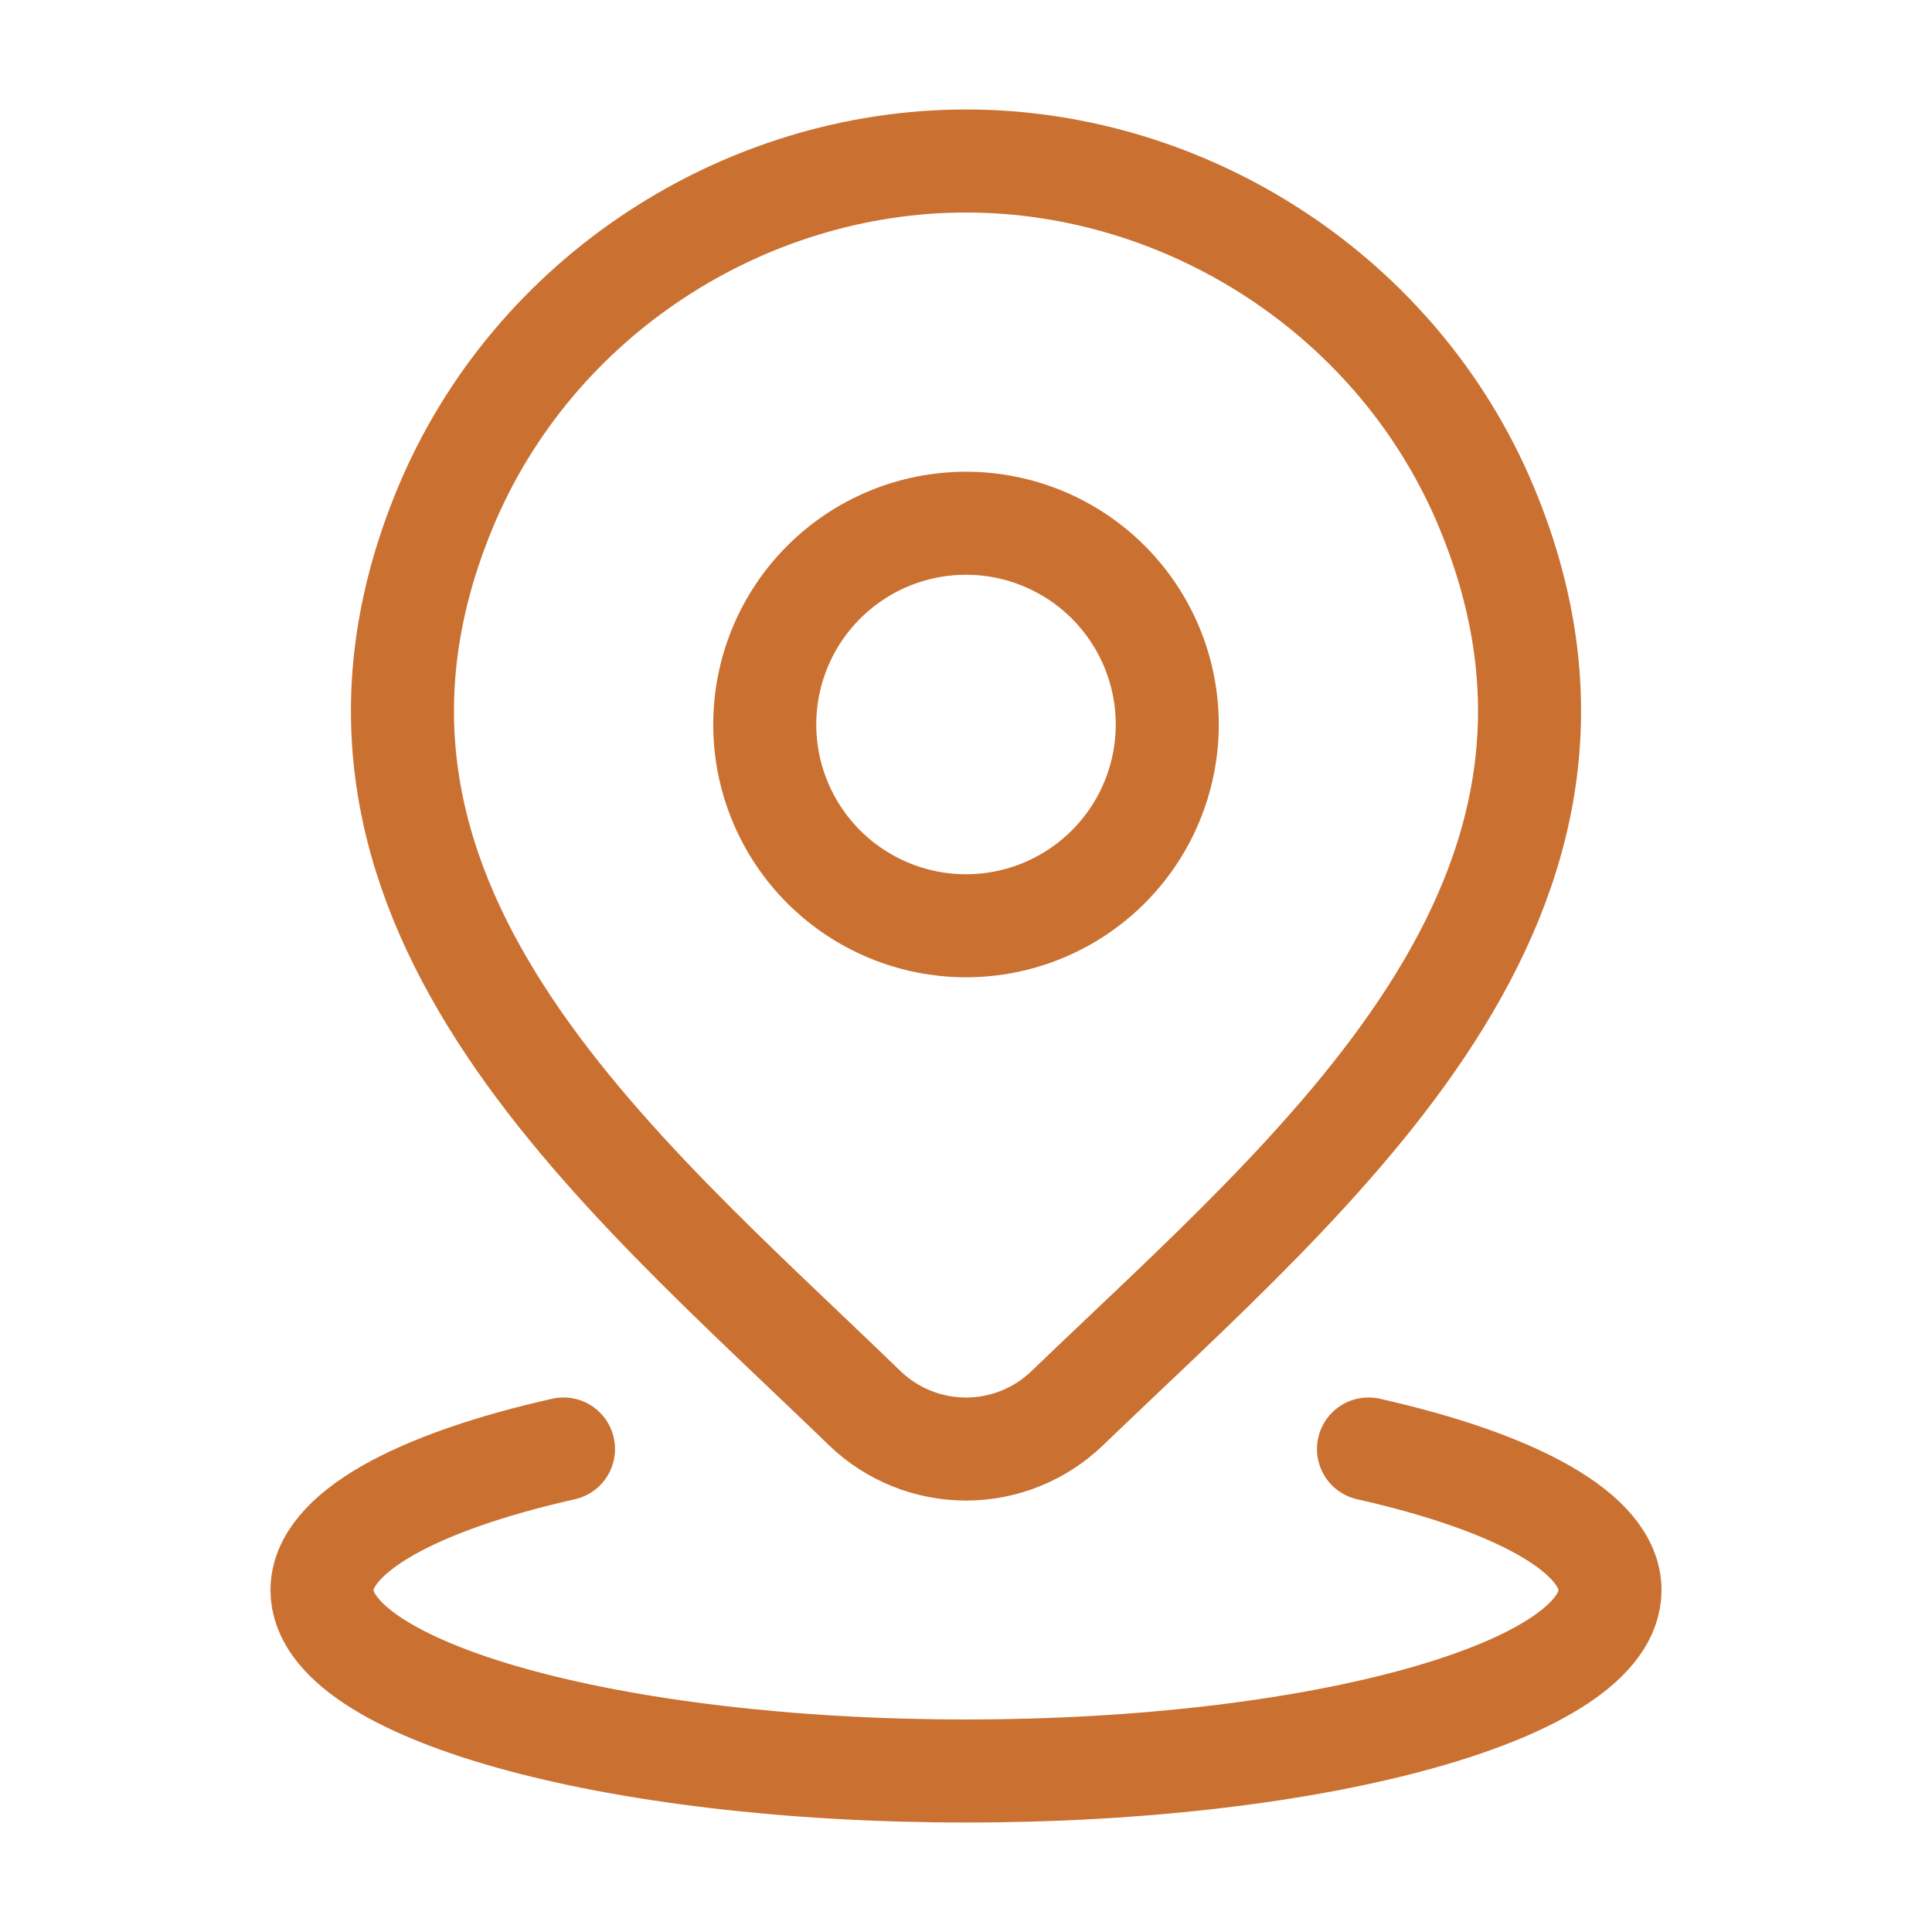
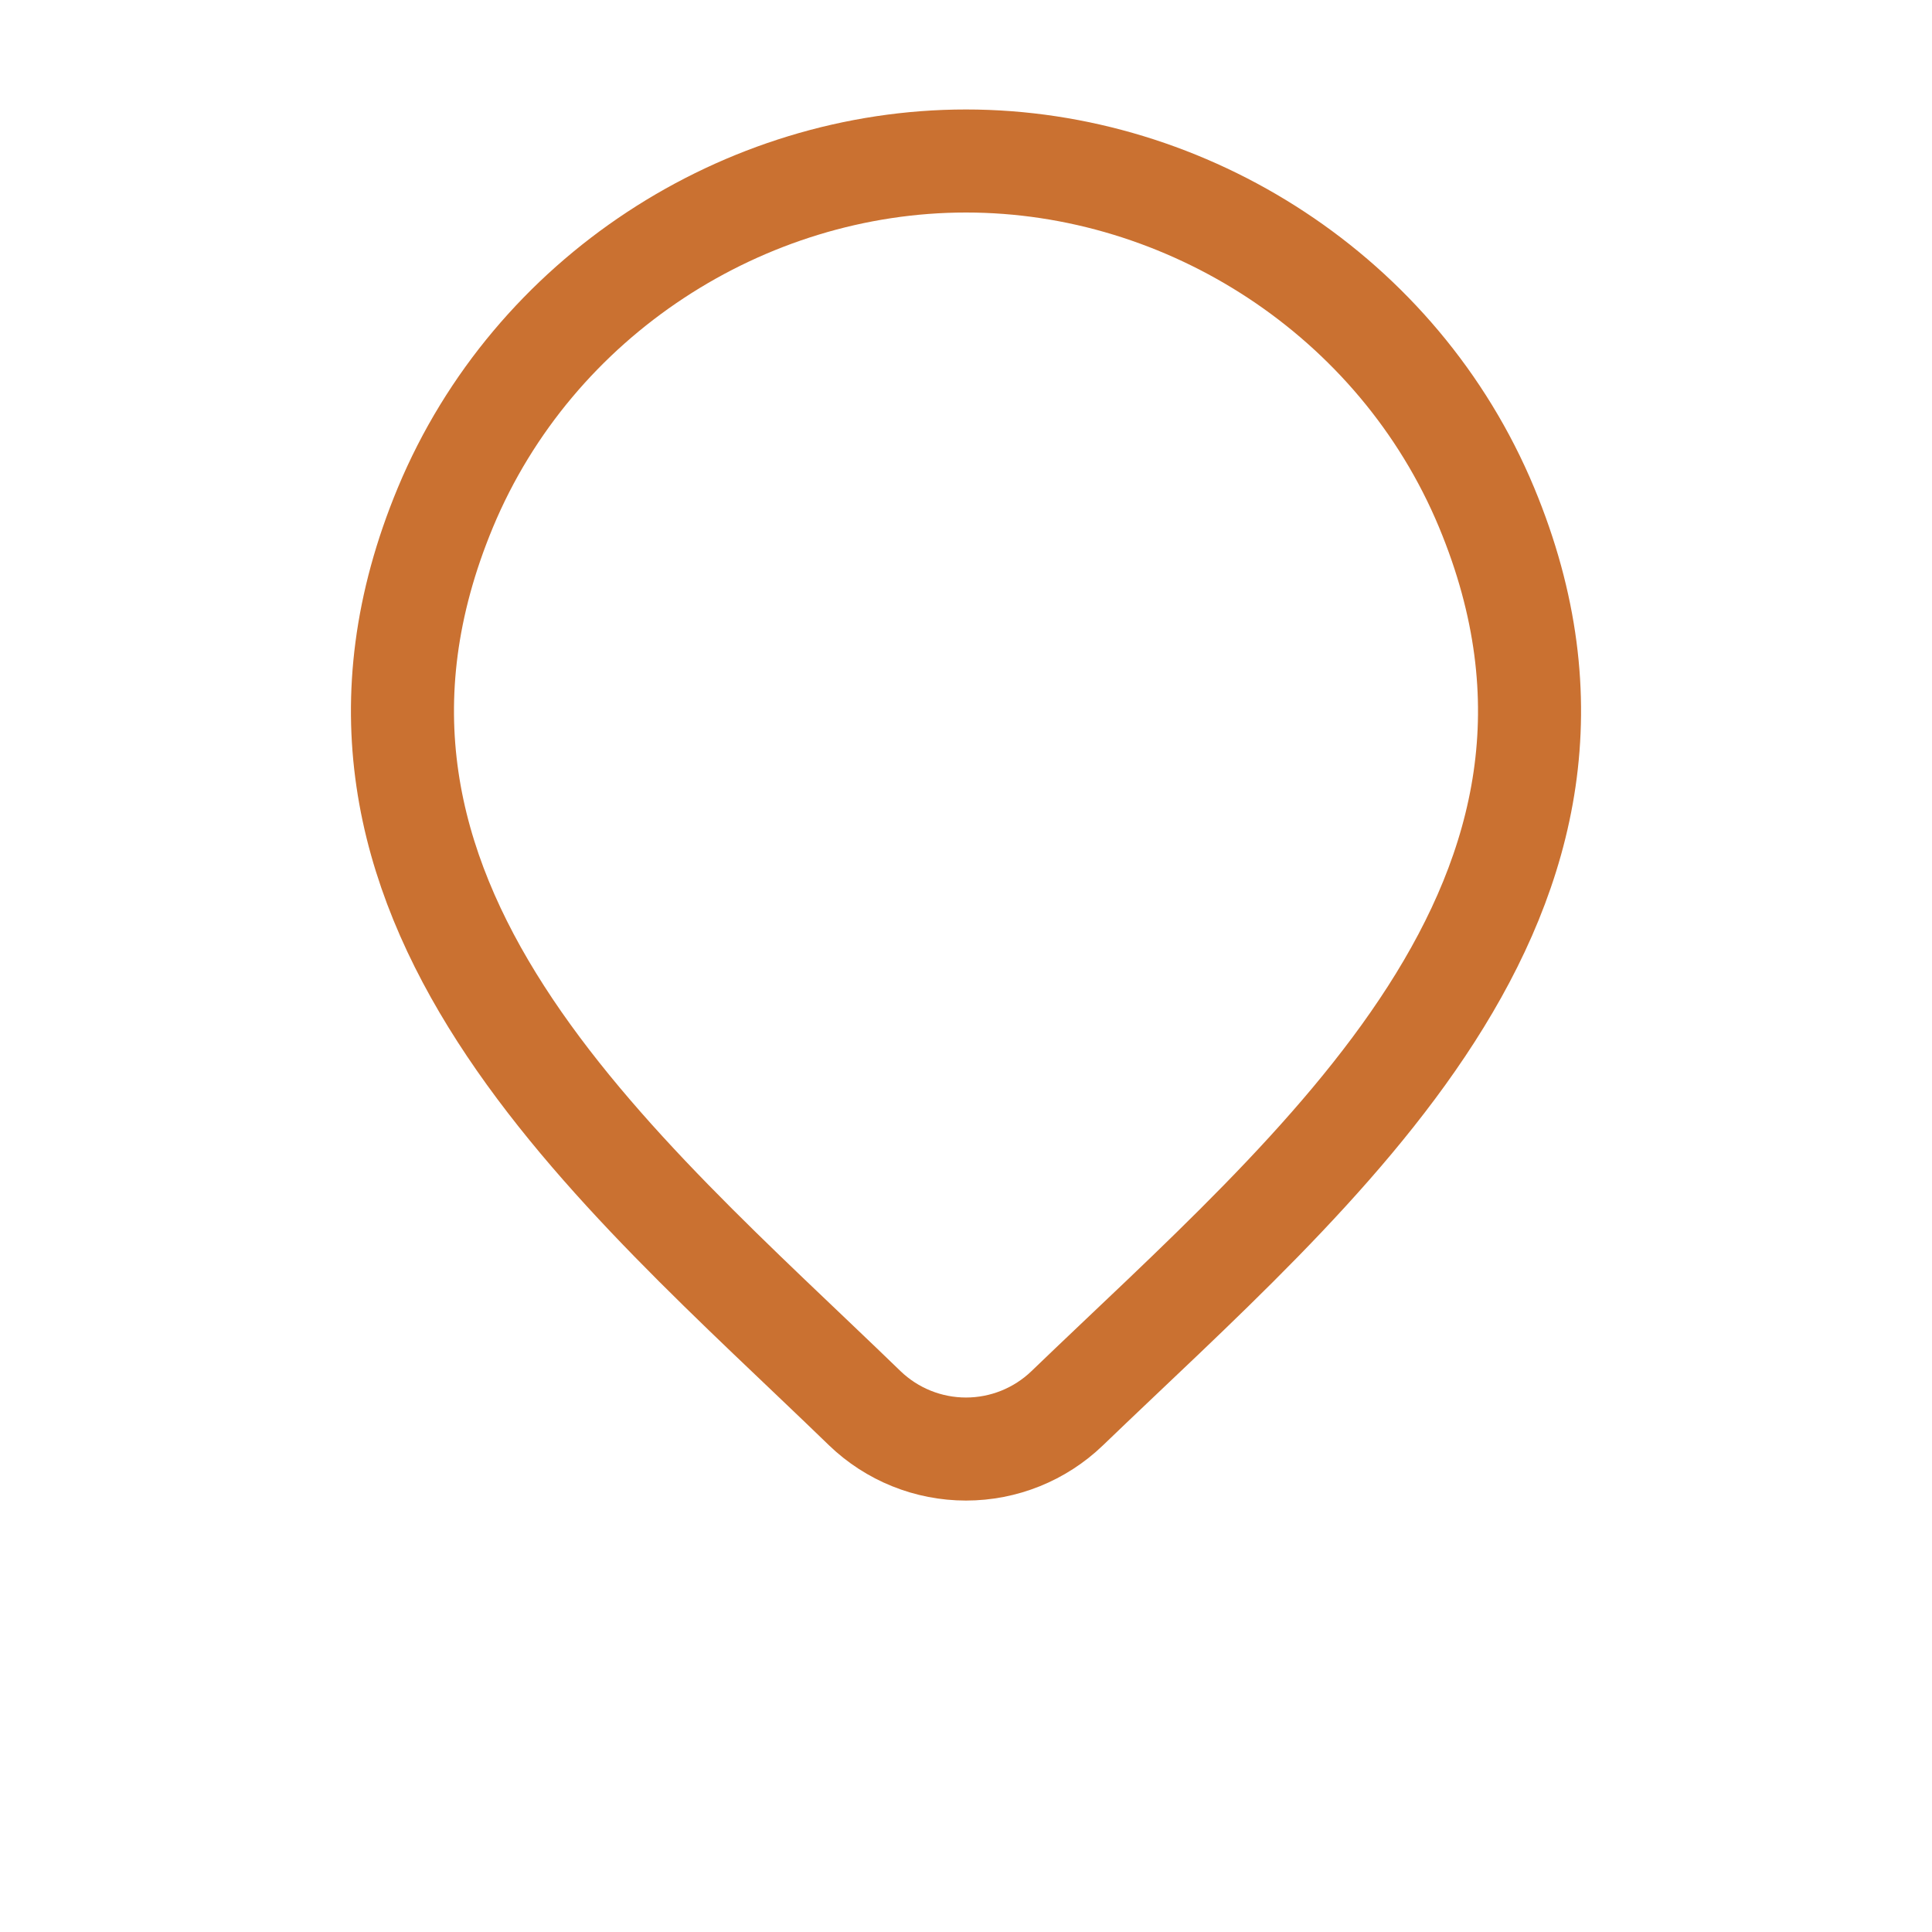
<svg xmlns="http://www.w3.org/2000/svg" width="150" height="150" viewBox="0 0 150 150" fill="none">
-   <path d="M43.75 112.5C32.319 115.075 25 119.025 25 123.462C25 131.212 47.388 137.5 75 137.5C102.613 137.5 125 131.212 125 123.462C125 119.025 117.681 115.075 106.25 112.5M90.625 56.25C90.625 60.394 88.979 64.368 86.049 67.299C83.118 70.229 79.144 71.875 75 71.875C70.856 71.875 66.882 70.229 63.952 67.299C61.021 64.368 59.375 60.394 59.375 56.25C59.375 52.106 61.021 48.132 63.952 45.202C66.882 42.271 70.856 40.625 75 40.625C79.144 40.625 83.118 42.271 86.049 45.202C88.979 48.132 90.625 52.106 90.625 56.25Z" stroke="#CA7131" stroke-width="8" stroke-linecap="round" stroke-linejoin="round" />
  <path d="M82.856 109.337C80.745 111.369 77.93 112.503 75 112.503C72.07 112.503 69.255 111.369 67.144 109.337C47.837 90.631 21.969 69.737 34.581 39.4C41.413 22.994 57.788 12.5 75 12.5C92.213 12.5 108.594 23 115.419 39.4C128.019 69.694 102.213 90.694 82.856 109.337Z" stroke="#CA7131" stroke-width="8" stroke-linecap="round" stroke-linejoin="round" />
</svg>